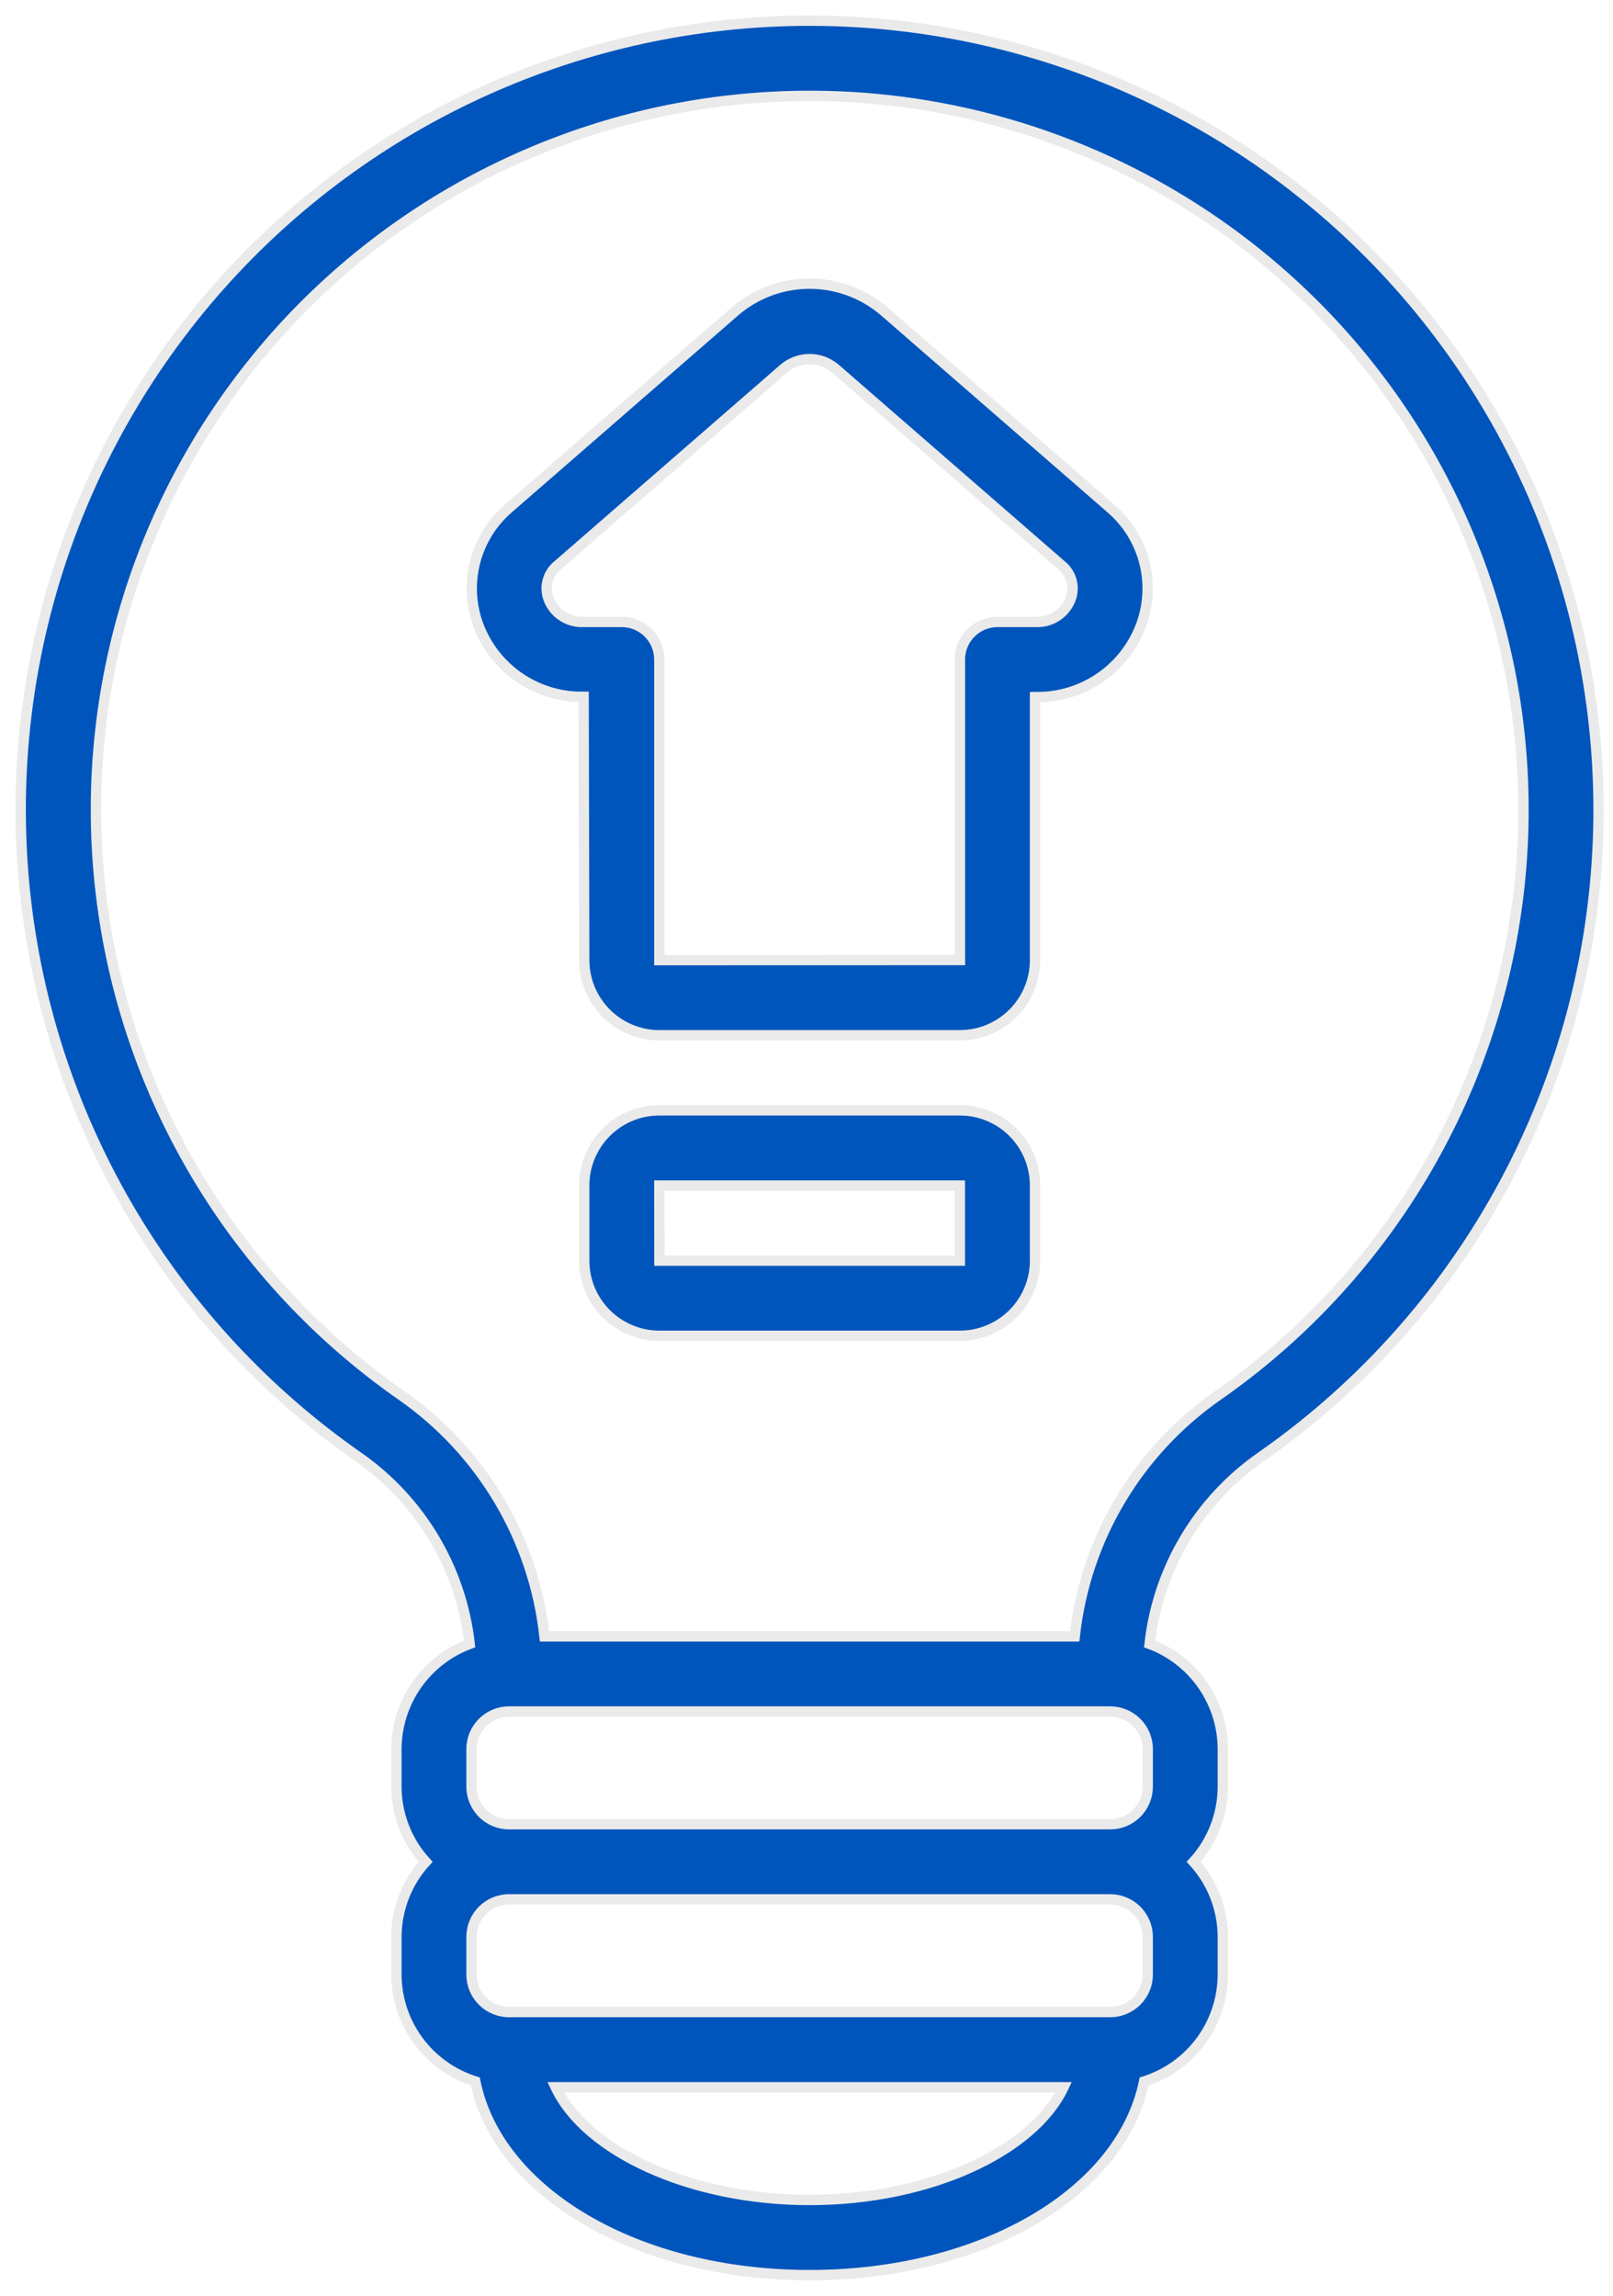
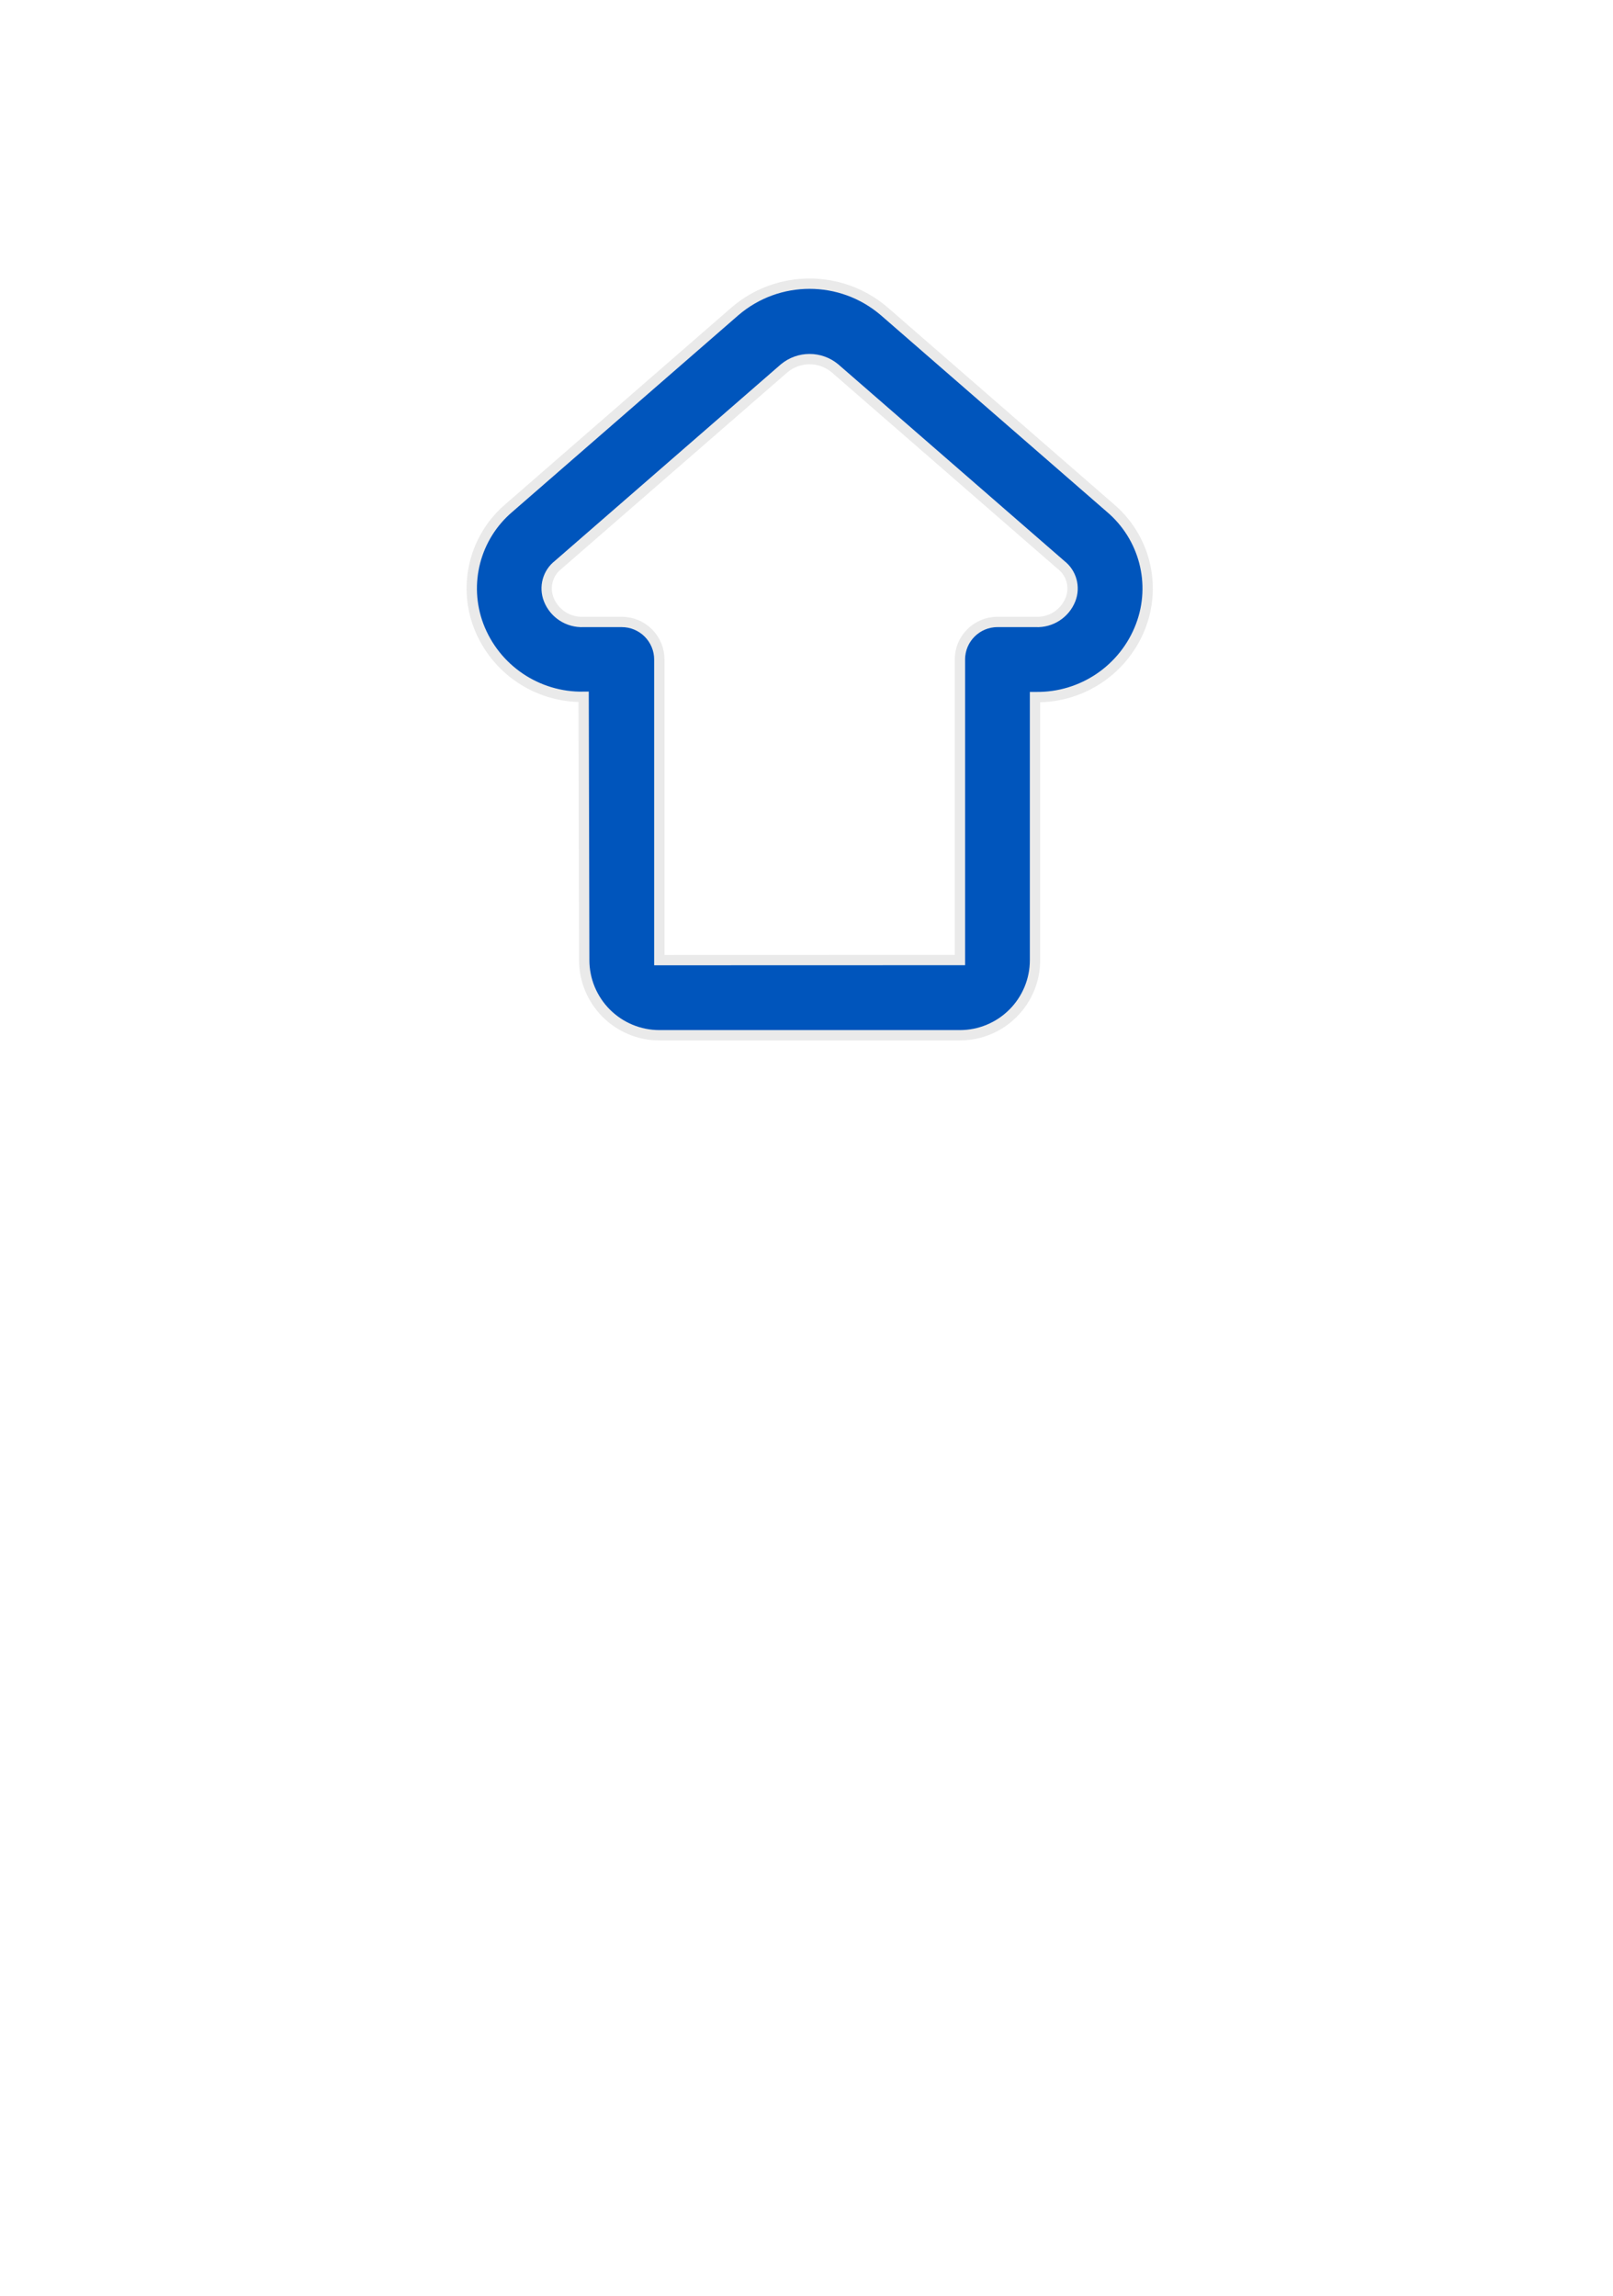
<svg xmlns="http://www.w3.org/2000/svg" width="78" height="111" viewBox="0 0 78 111" fill="none">
-   <path d="M60.951 70.458C69.896 64.229 75.751 54.47 77.037 43.642C78.319 32.819 74.912 21.961 67.674 13.812C60.432 5.662 50.051 1 39.151 1C28.251 1 17.871 5.662 10.628 13.812C3.39 21.961 -0.017 32.819 1.265 43.642C2.551 54.469 8.405 64.229 17.351 70.458C20.349 72.557 22.303 75.844 22.712 79.48C20.587 80.272 19.178 82.299 19.169 84.568V86.387V86.382C19.174 87.728 19.676 89.022 20.583 90.018C19.676 91.01 19.174 92.305 19.169 93.65V95.468C19.178 97.836 20.719 99.926 22.984 100.637C24.074 105.994 30.768 110 39.151 110C47.535 110 54.228 105.994 55.327 100.637C57.588 99.926 59.125 97.836 59.133 95.468V93.65C59.129 92.305 58.627 91.01 57.72 90.018C58.627 89.022 59.129 87.728 59.133 86.382V84.568C59.125 82.299 57.715 80.272 55.591 79.48C56 75.844 57.953 72.557 60.951 70.458ZM55.501 84.568V86.386V86.382C55.501 86.863 55.309 87.327 54.969 87.668C54.628 88.008 54.164 88.2 53.683 88.2H24.619C23.614 88.2 22.801 87.387 22.801 86.382V84.568C22.801 83.563 23.614 82.75 24.619 82.75H53.683C54.164 82.75 54.628 82.942 54.969 83.282C55.309 83.623 55.501 84.087 55.501 84.568ZM39.151 106.368C33.356 106.368 28.327 104.005 26.871 100.918H51.43C49.974 104.005 44.946 106.368 39.151 106.368ZM55.501 95.468C55.501 95.949 55.309 96.409 54.969 96.75C54.628 97.09 54.164 97.282 53.683 97.282H24.619C23.614 97.282 22.801 96.469 22.801 95.468V93.65C22.801 92.645 23.614 91.832 24.619 91.832H53.683C54.164 91.832 54.628 92.023 54.969 92.364C55.309 92.705 55.501 93.169 55.501 93.65V95.468ZM51.971 79.118H26.331C25.816 74.422 23.299 70.181 19.429 67.477C11.335 61.84 6.038 53.013 4.88 43.216C3.717 33.423 6.8 23.6 13.348 16.225C19.901 8.855 29.294 4.635 39.155 4.635C49.017 4.635 58.409 8.855 64.958 16.225C71.511 23.6 74.593 33.422 73.431 43.216C72.269 53.013 66.972 61.839 58.882 67.477C55.007 70.181 52.486 74.421 51.971 79.118Z" fill="#0055BC" stroke="#EAEAEA" stroke-width="0.5" />
  <path d="M42.757 15.05C40.679 13.27 37.618 13.27 35.544 15.05L24.619 24.553C22.976 25.945 22.38 28.223 23.138 30.242C23.934 32.349 25.969 33.729 28.222 33.691L28.251 46.422C28.251 47.384 28.635 48.308 29.316 48.989C29.997 49.67 30.921 50.054 31.883 50.054H46.42C47.382 50.054 48.306 49.67 48.987 48.989C49.668 48.308 50.051 47.384 50.051 46.422V33.704H50.086C52.338 33.738 54.373 32.358 55.169 30.25C55.932 28.228 55.336 25.95 53.684 24.553L42.757 15.05ZM51.767 28.981C51.498 29.666 50.822 30.105 50.085 30.071H48.233C47.232 30.071 46.419 30.884 46.419 31.885V46.417L31.883 46.421V31.885C31.883 31.404 31.691 30.944 31.351 30.603C31.01 30.262 30.55 30.071 30.069 30.071H28.217C27.48 30.105 26.803 29.666 26.535 28.981C26.301 28.381 26.488 27.699 26.995 27.308L37.924 17.804C38.635 17.216 39.661 17.216 40.372 17.804L51.306 27.312C51.813 27.703 52.001 28.381 51.767 28.981Z" fill="#0055BC" stroke="#EAEAEA" stroke-width="0.5" />
-   <path d="M46.419 53.684H31.883C29.878 53.684 28.251 55.31 28.251 57.32V60.952C28.251 61.914 28.634 62.838 29.315 63.519C29.997 64.2 30.921 64.584 31.883 64.584H46.419C47.381 64.584 48.305 64.2 48.987 63.519C49.668 62.838 50.051 61.914 50.051 60.952V57.32C50.051 56.353 49.668 55.429 48.987 54.748C48.305 54.067 47.381 53.684 46.419 53.684ZM31.887 60.952L31.883 57.32H46.415V60.952H31.887Z" fill="#0055BC" stroke="#EAEAEA" stroke-width="0.5" />
</svg>